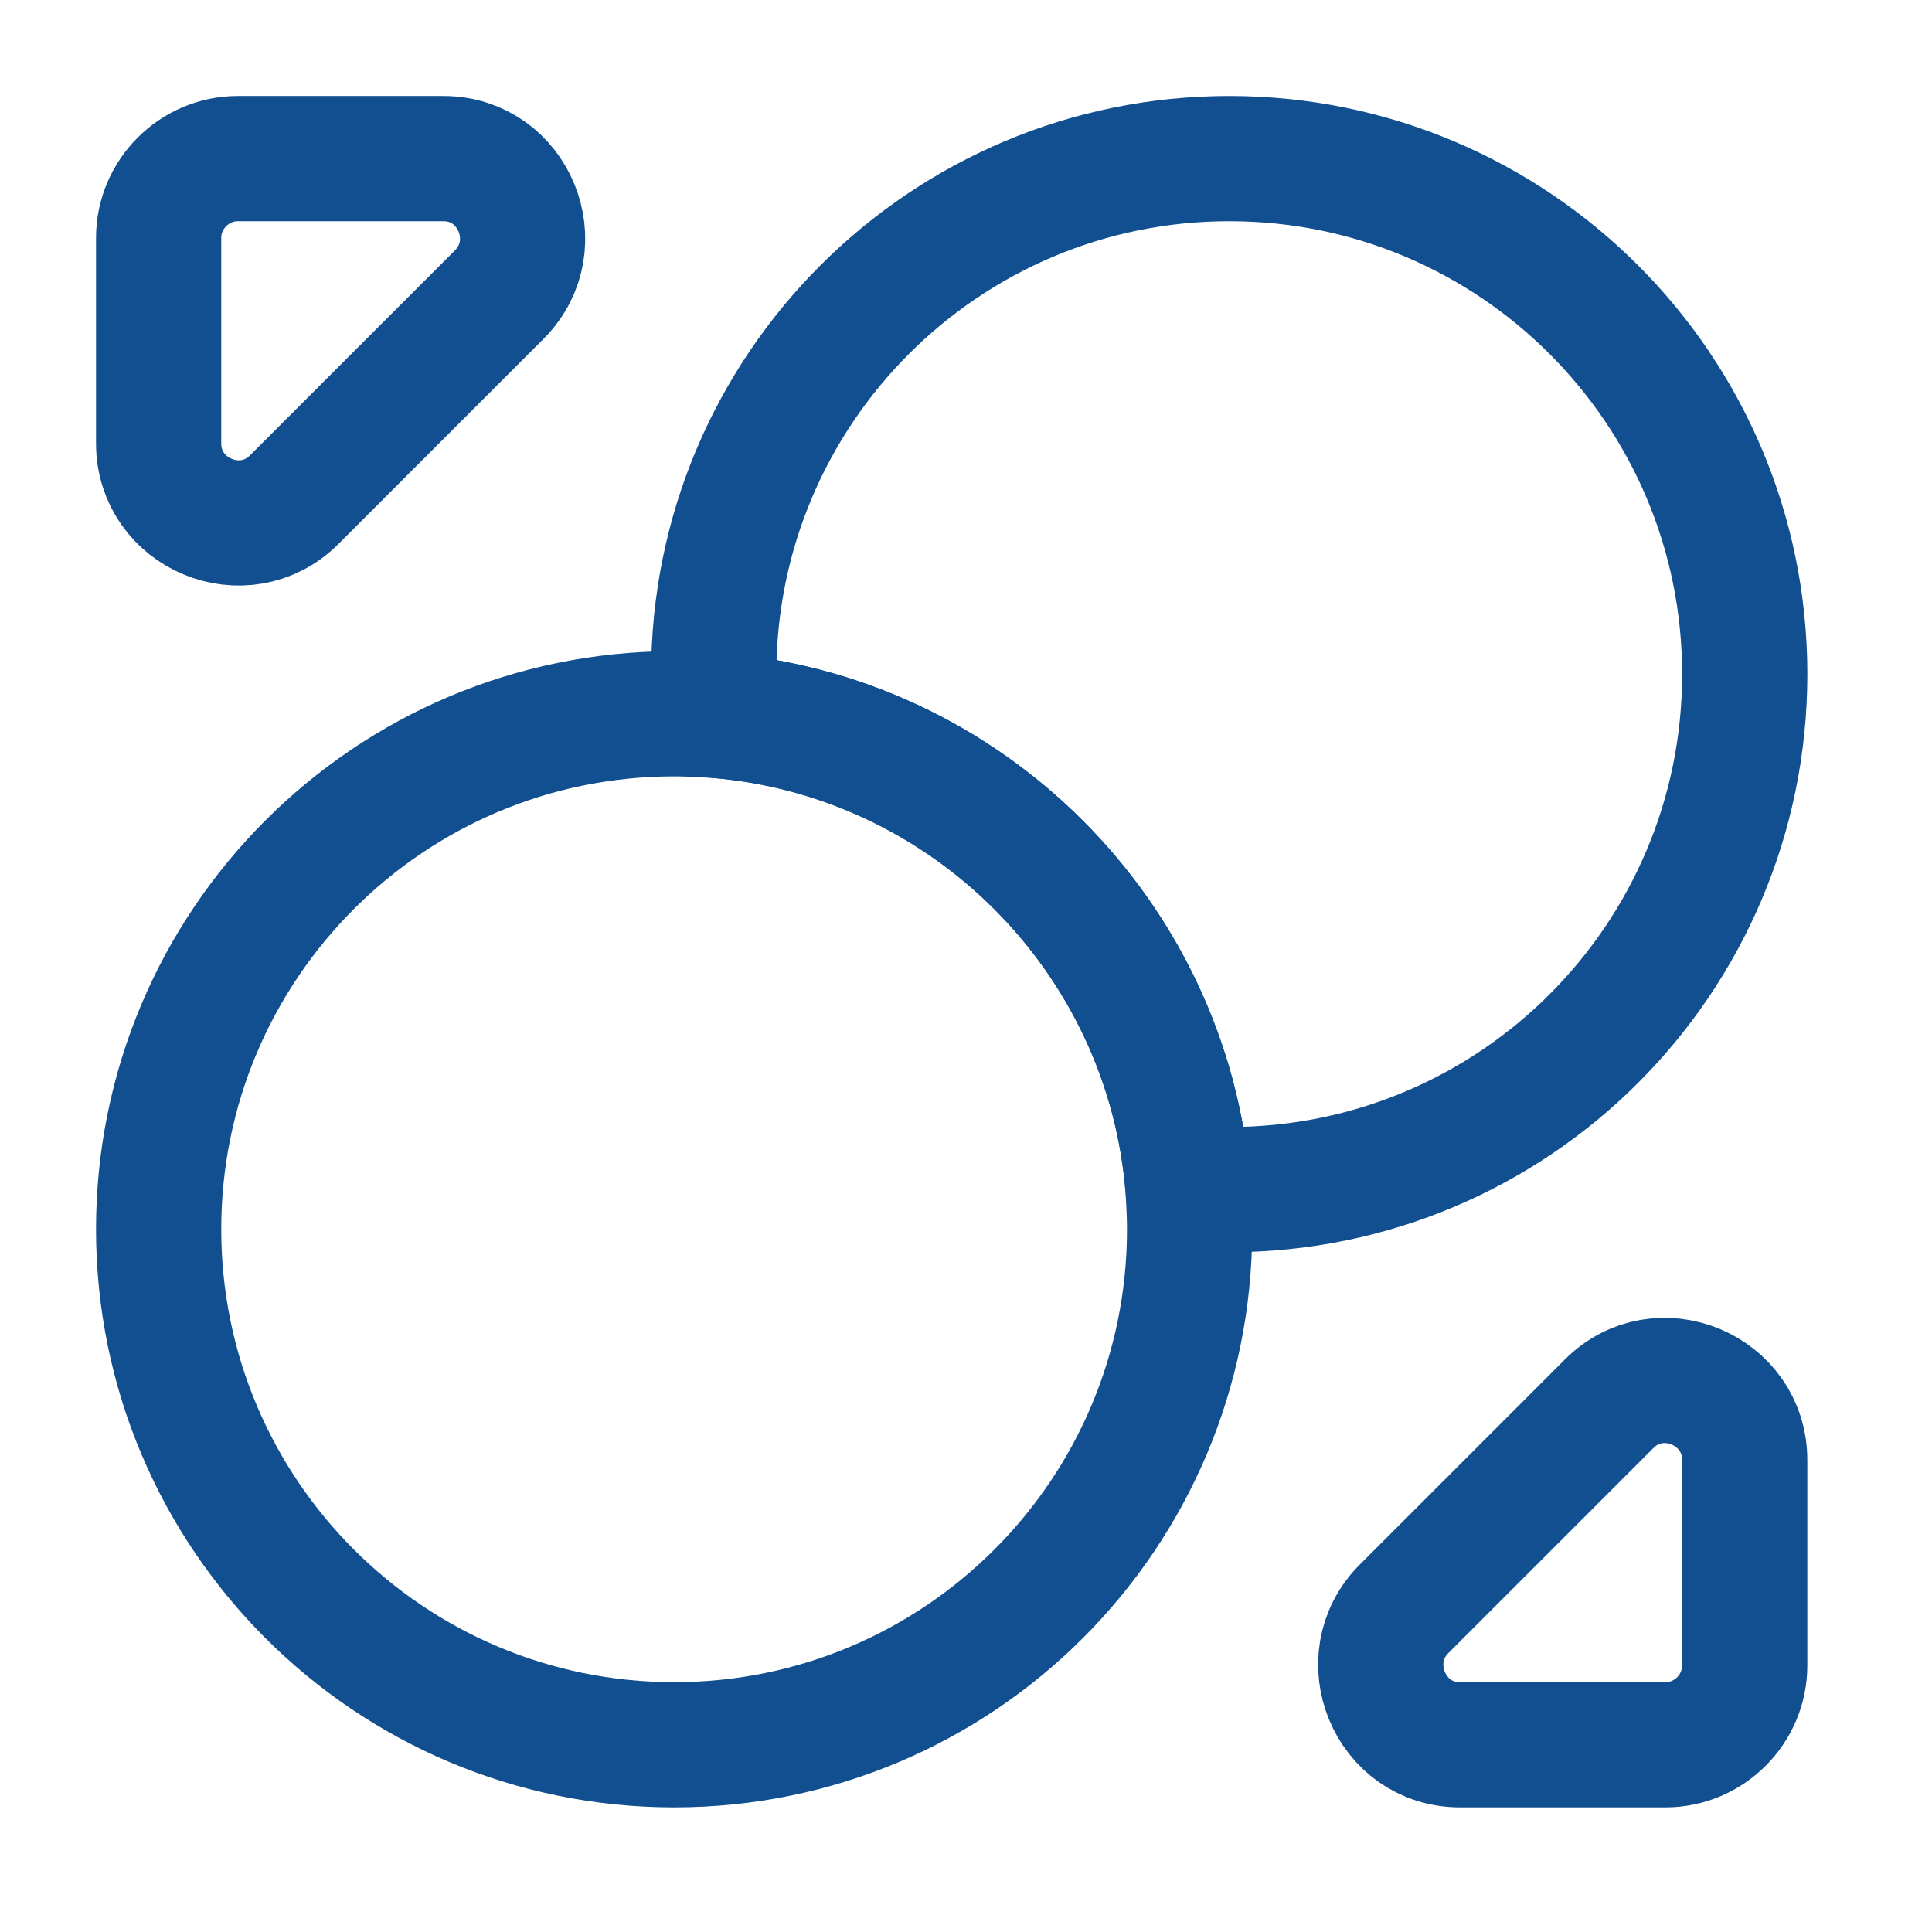
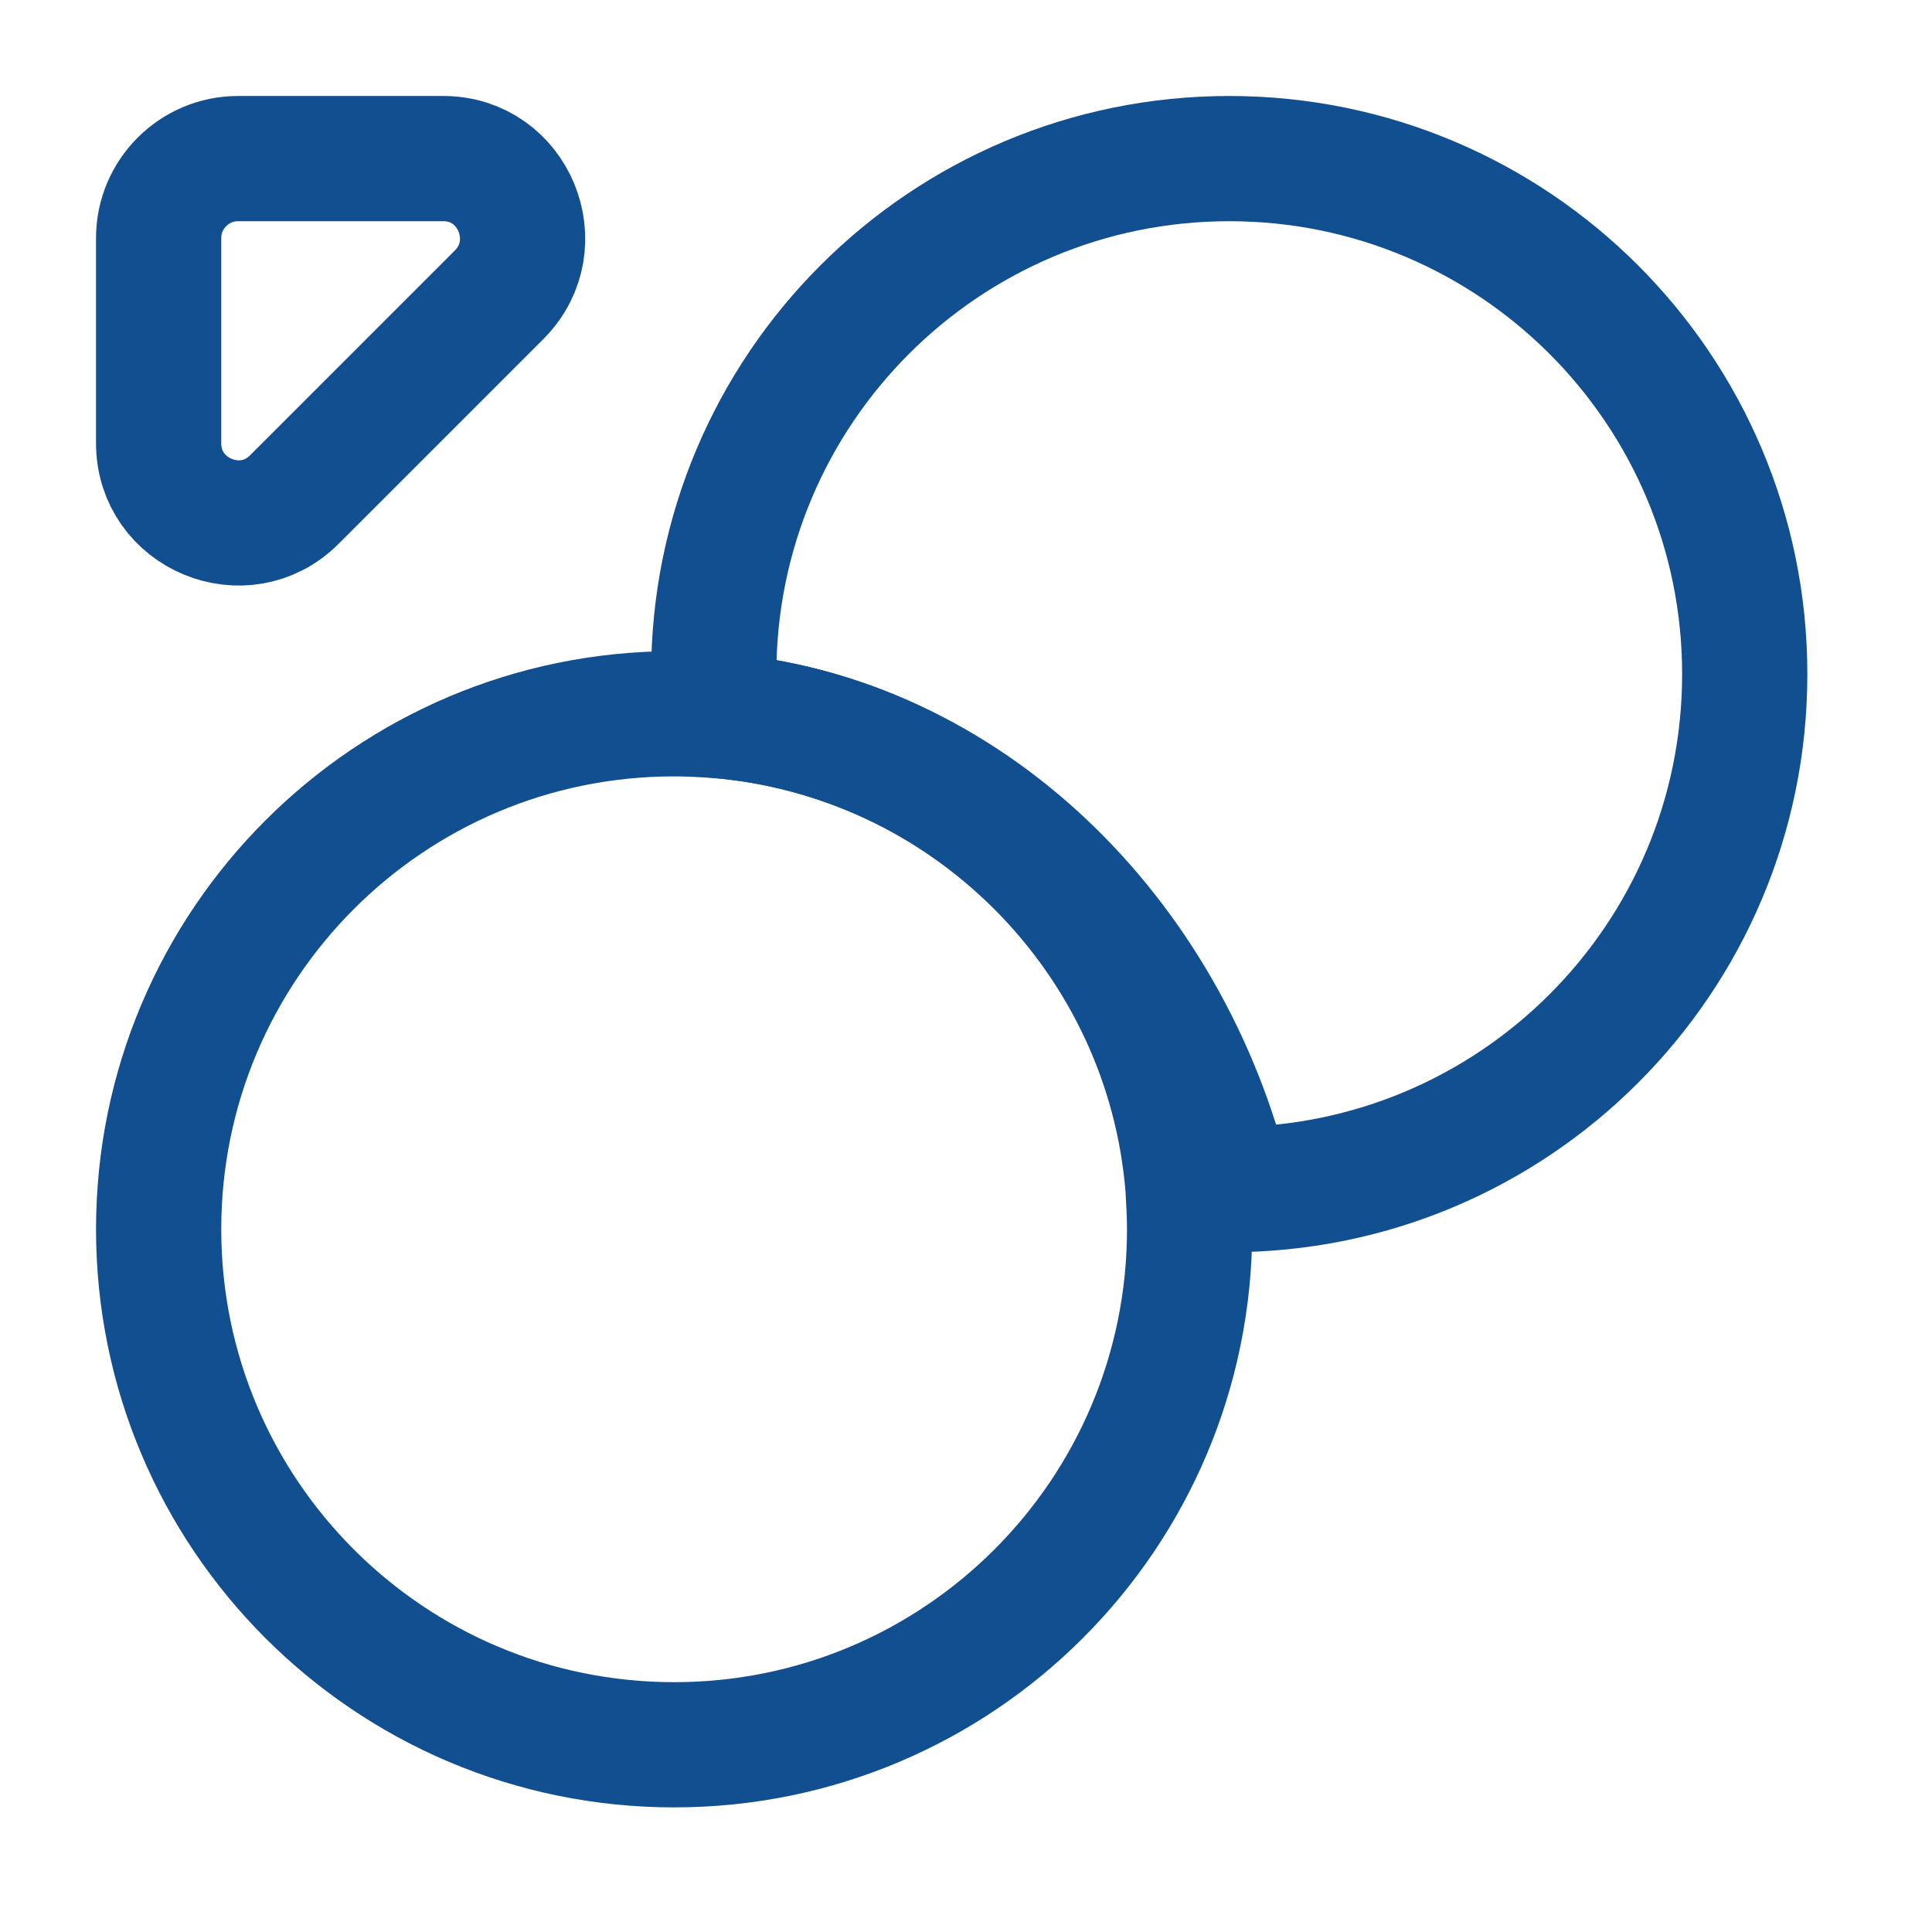
<svg xmlns="http://www.w3.org/2000/svg" width="54" height="54" viewBox="0 0 54 54" fill="none">
-   <path d="M48.766 18.842C48.766 26.8 42.316 33.25 34.358 33.25C33.981 33.25 33.582 33.228 33.205 33.206C32.651 26.179 27.02 20.549 19.994 19.994C19.971 19.617 19.949 19.219 19.949 18.842C19.949 10.884 26.4 4.433 34.358 4.433C42.316 4.433 48.766 10.884 48.766 18.842Z" stroke="#124F91" stroke-width="3.5" stroke-linecap="round" stroke-linejoin="round" />
+   <path d="M48.766 18.842C48.766 26.8 42.316 33.25 34.358 33.25C32.651 26.179 27.02 20.549 19.994 19.994C19.971 19.617 19.949 19.219 19.949 18.842C19.949 10.884 26.4 4.433 34.358 4.433C42.316 4.433 48.766 10.884 48.766 18.842Z" stroke="#124F91" stroke-width="3.5" stroke-linecap="round" stroke-linejoin="round" />
  <path d="M33.25 34.358C33.25 42.316 26.8 48.767 18.842 48.767C10.884 48.767 4.434 42.316 4.434 34.358C4.434 26.401 10.884 19.95 18.842 19.95C19.219 19.95 19.618 19.972 19.995 19.994C27.021 20.549 32.652 26.179 33.206 33.206C33.228 33.583 33.25 33.982 33.25 34.358Z" stroke="#124F91" stroke-width="3.5" stroke-linecap="round" stroke-linejoin="round" />
  <path d="M12.391 4.433H6.65C5.431 4.433 4.434 5.431 4.434 6.65V12.391C4.434 14.364 6.828 15.361 8.224 13.965L13.965 8.224C15.34 6.827 14.364 4.433 12.391 4.433Z" stroke="#124F91" stroke-width="3.5" stroke-linecap="round" stroke-linejoin="round" />
-   <path d="M40.807 48.767H46.549C47.768 48.767 48.765 47.77 48.765 46.551V40.809C48.765 38.837 46.371 37.839 44.975 39.236L39.234 44.977C37.859 46.373 38.835 48.767 40.807 48.767Z" stroke="#124F91" stroke-width="3.5" stroke-linecap="round" stroke-linejoin="round" />
</svg>